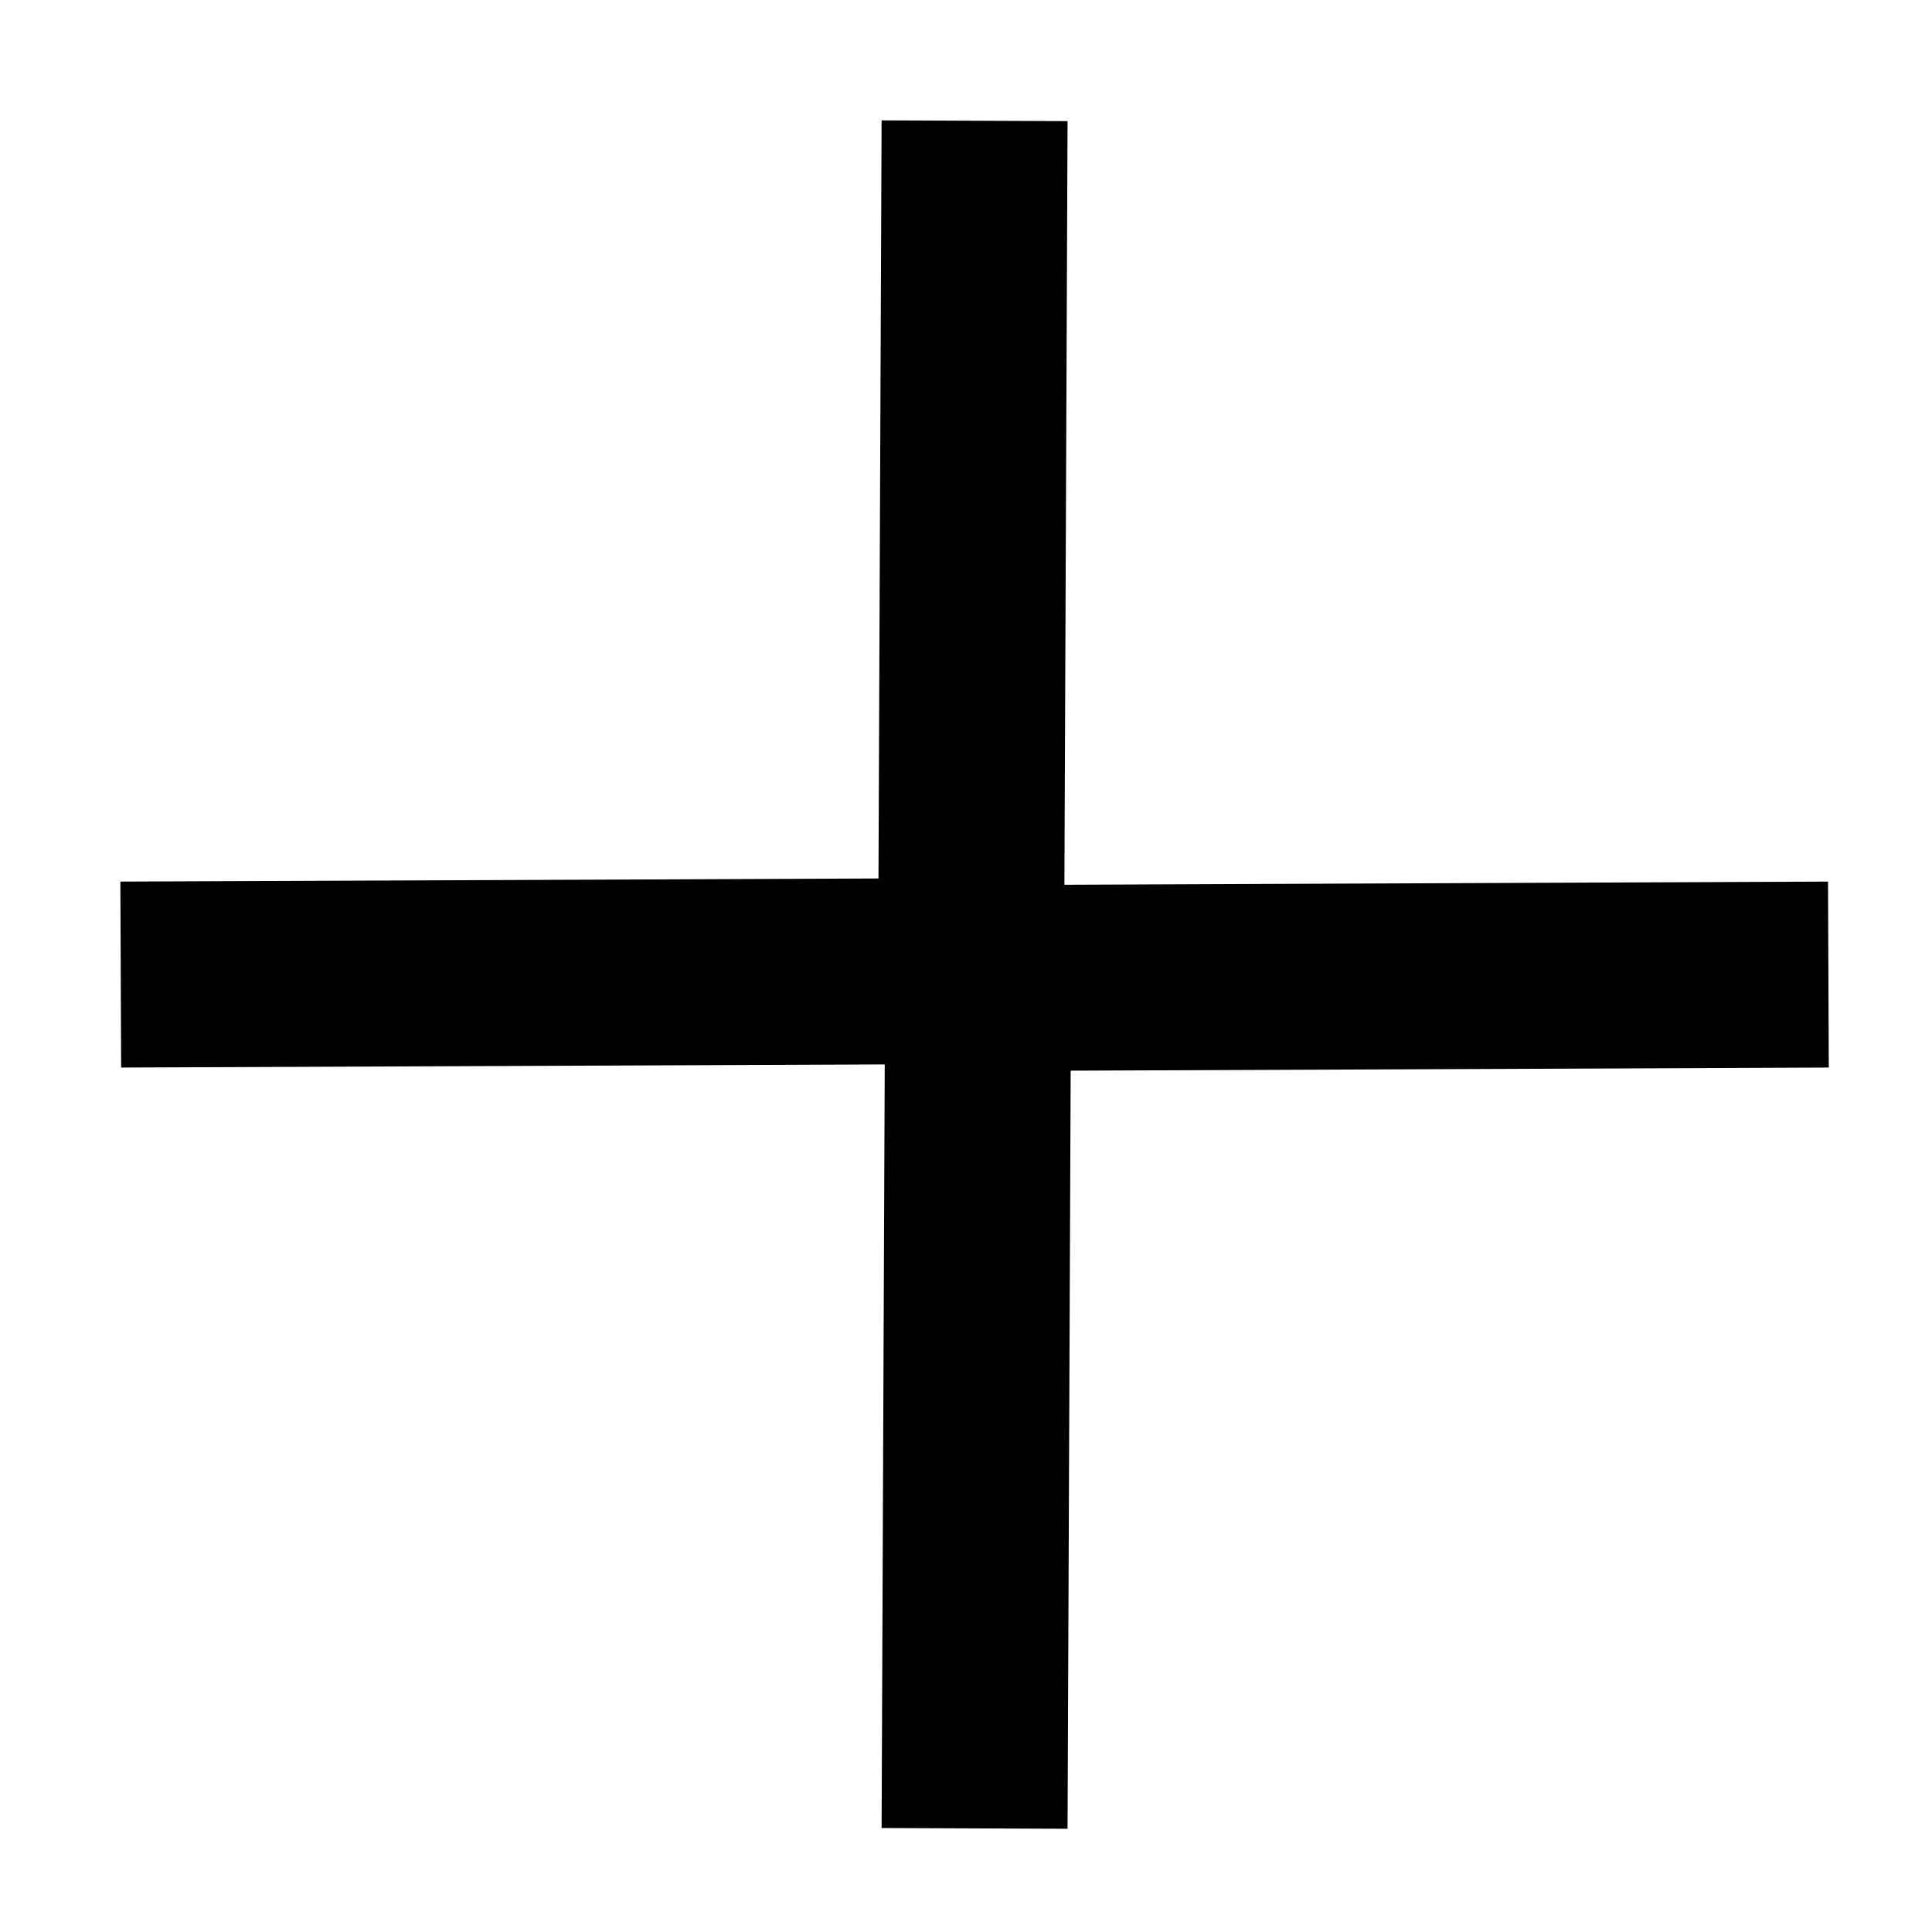
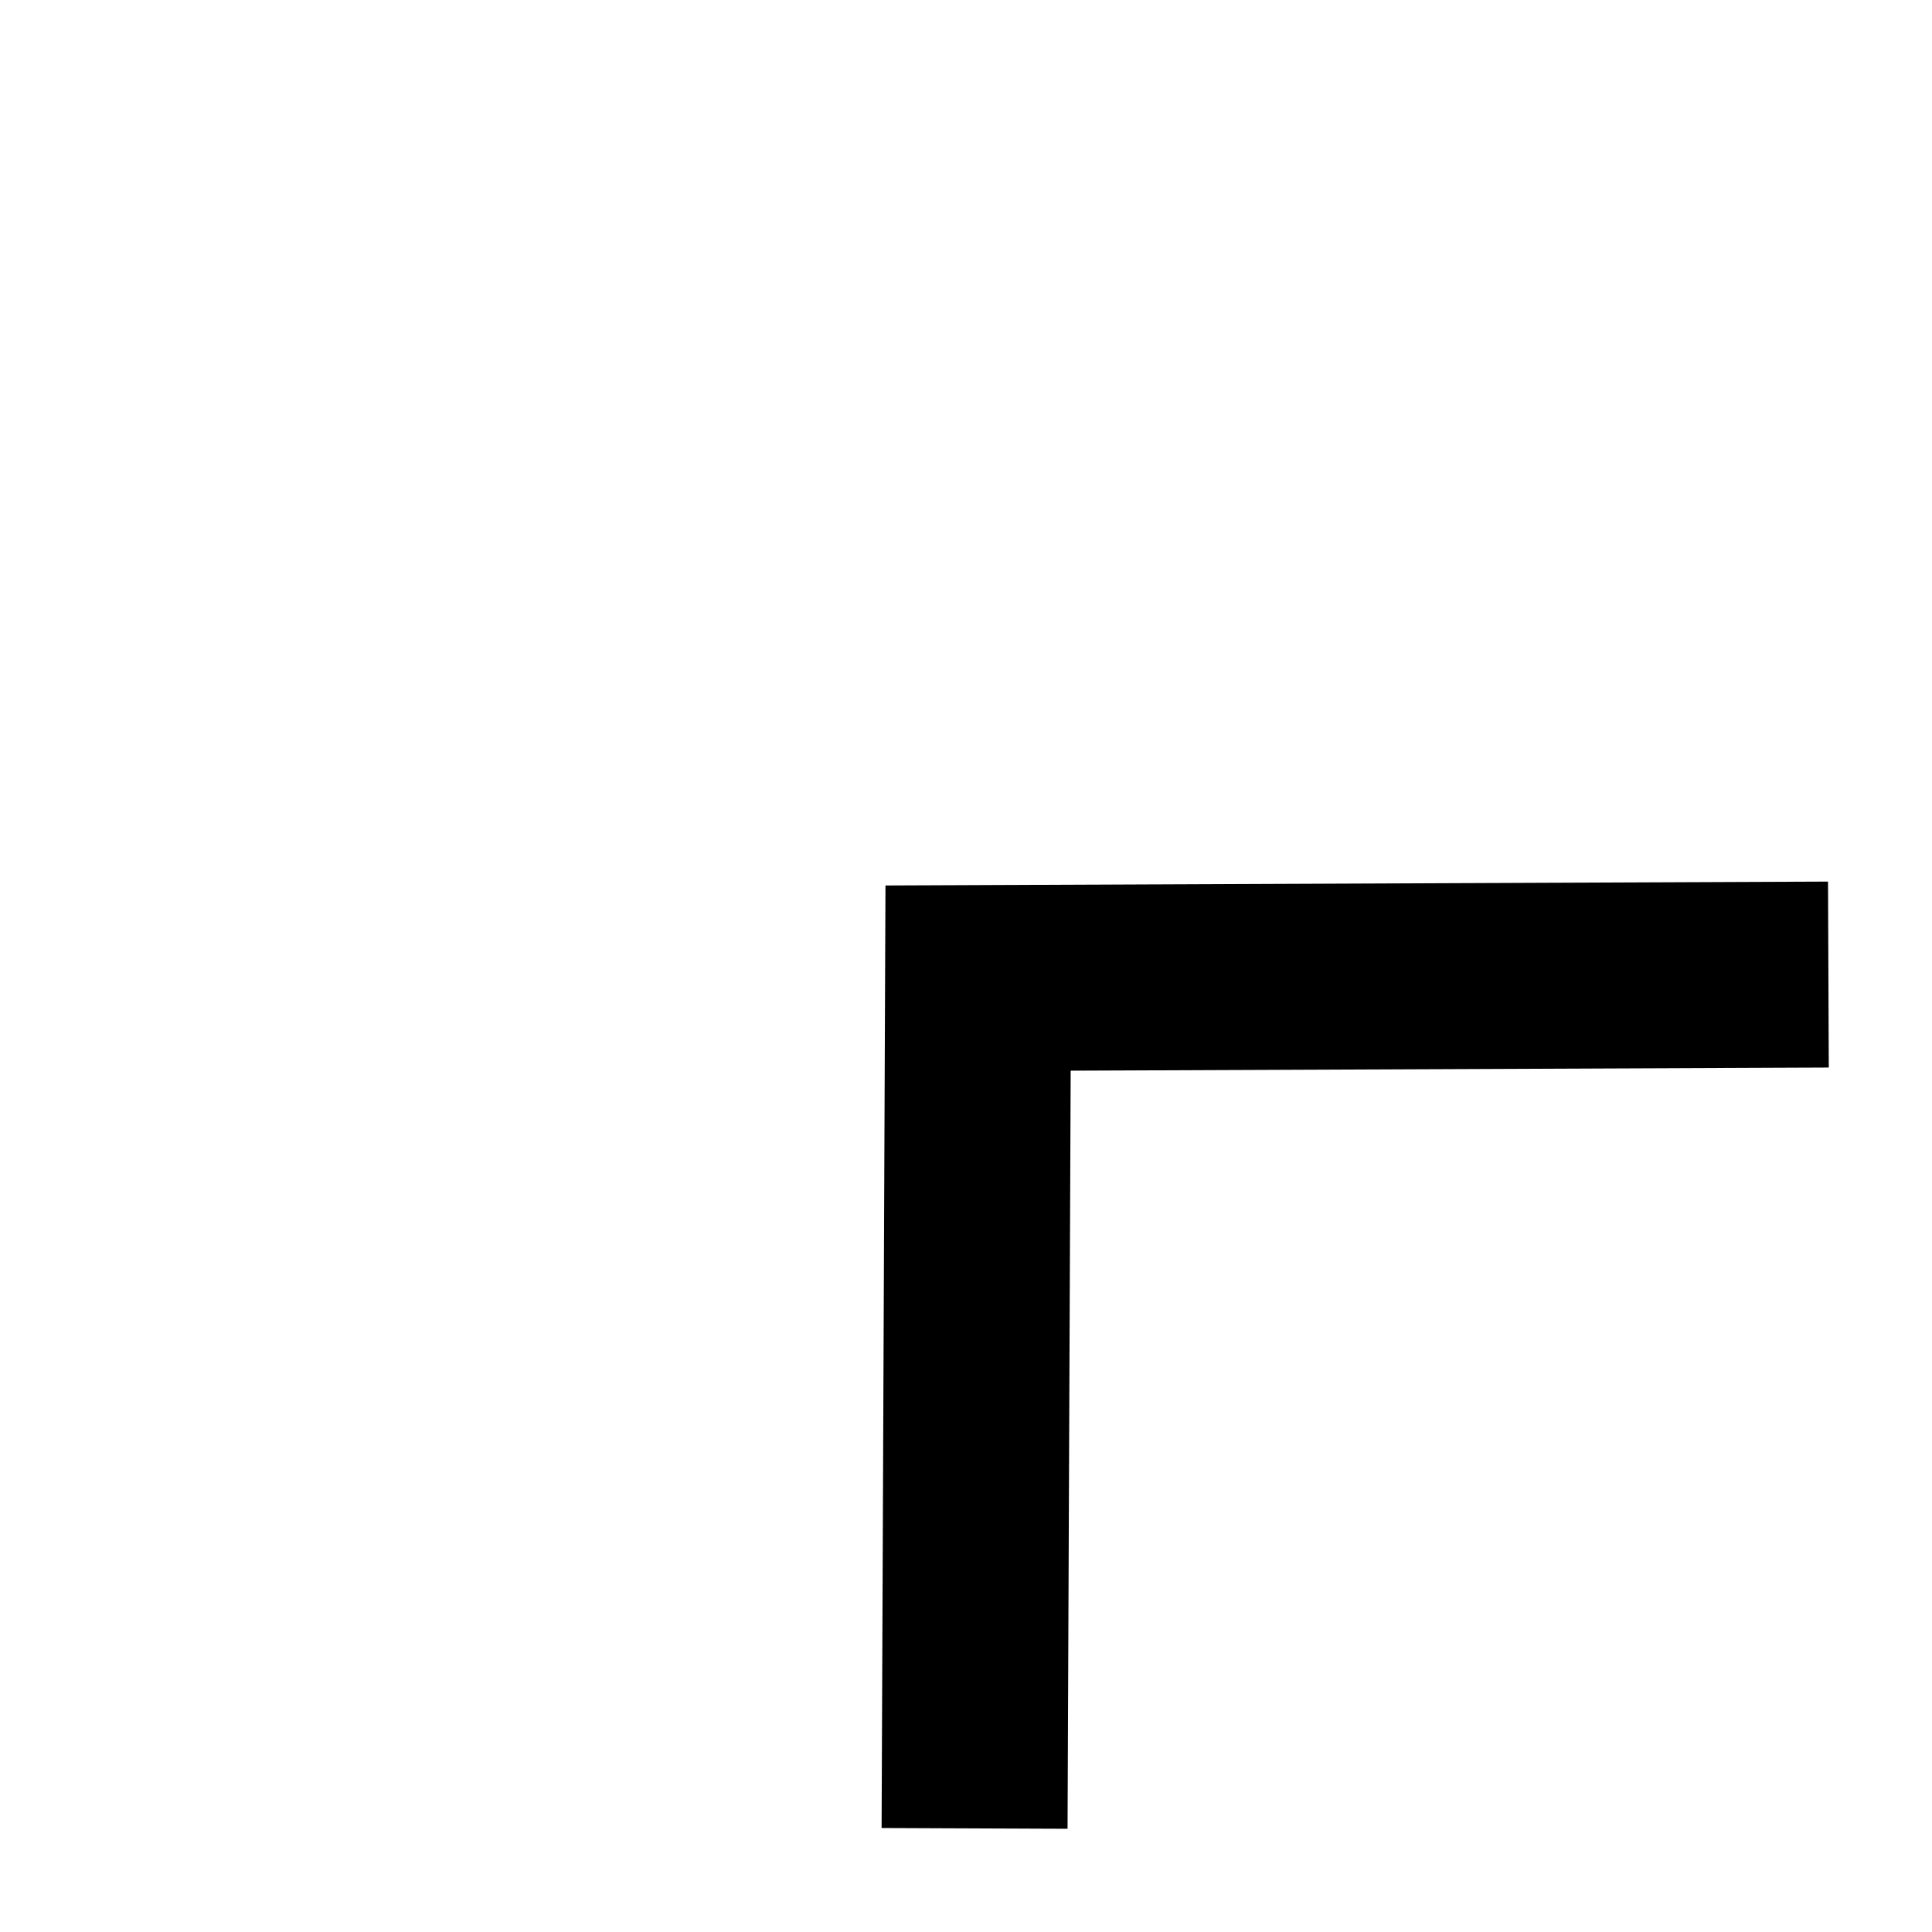
<svg xmlns="http://www.w3.org/2000/svg" width="16" height="16" viewBox="0 0 16 16" fill="none">
  <path d="M15.142 8.071L8.1 8.1L8.071 15.142" stroke="black" stroke-width="1.54" />
-   <path d="M1 8.071L8.042 8.042L8.071 1" stroke="black" stroke-width="1.54" />
</svg>